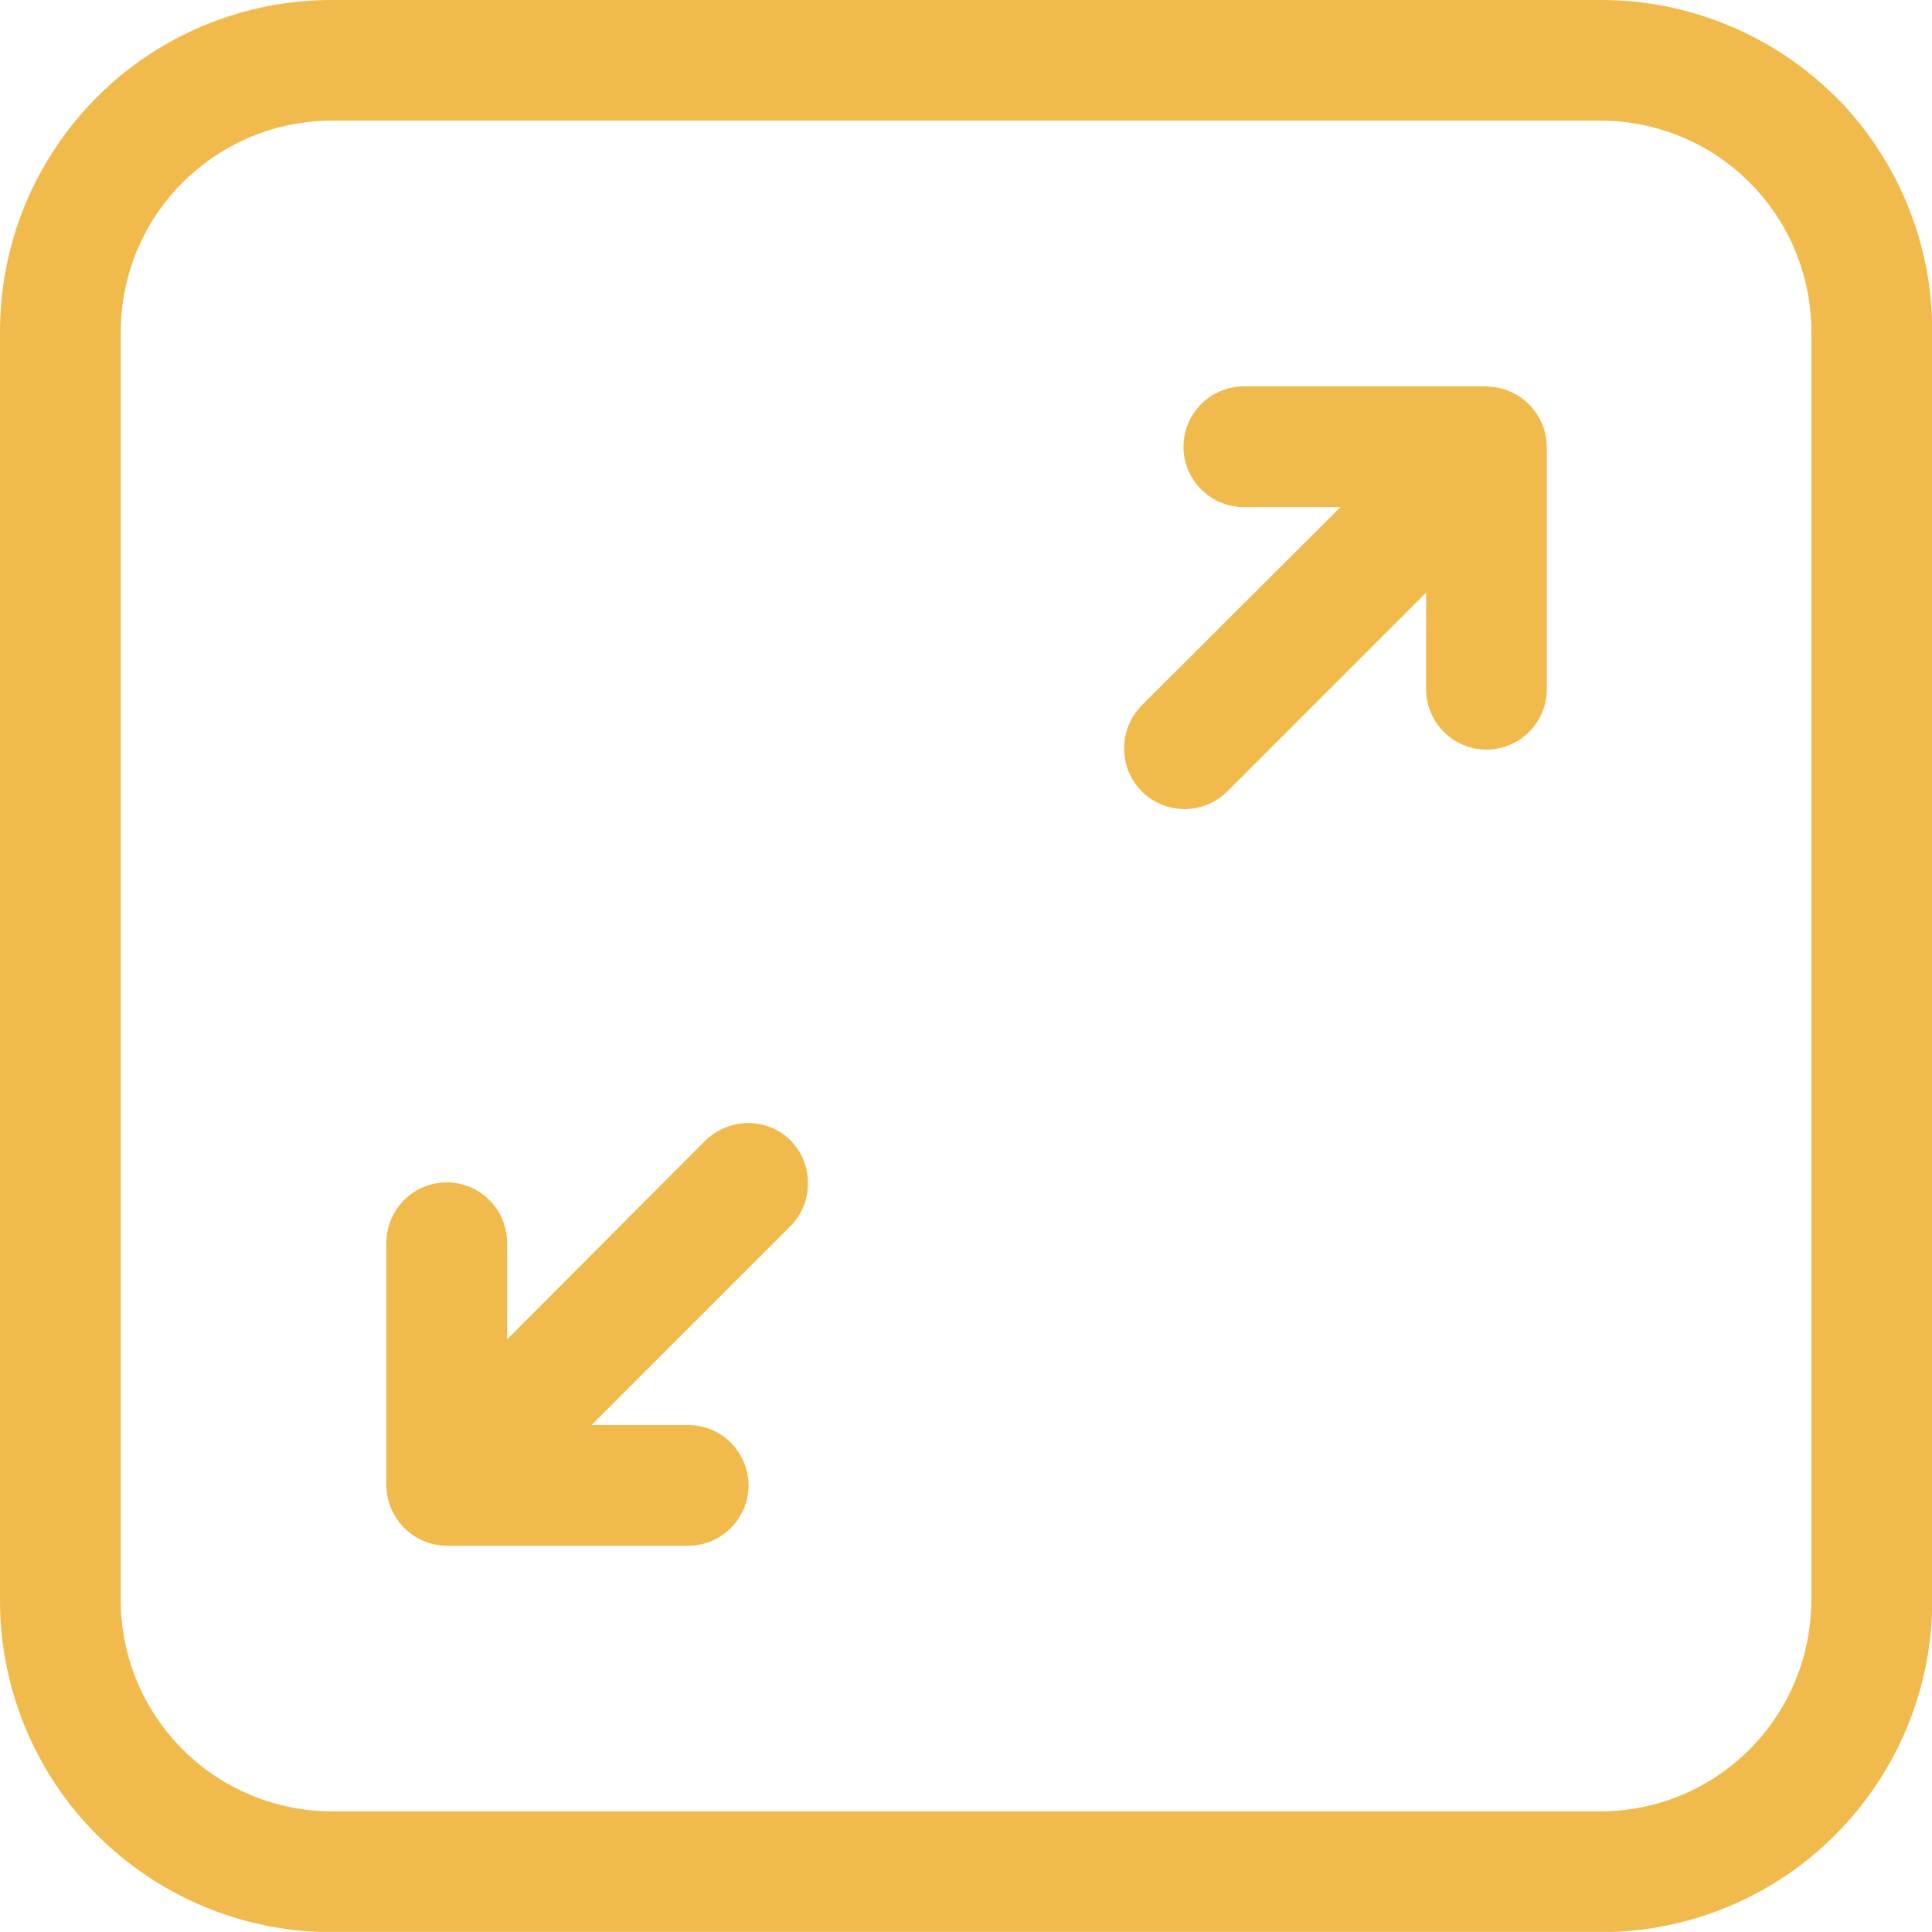
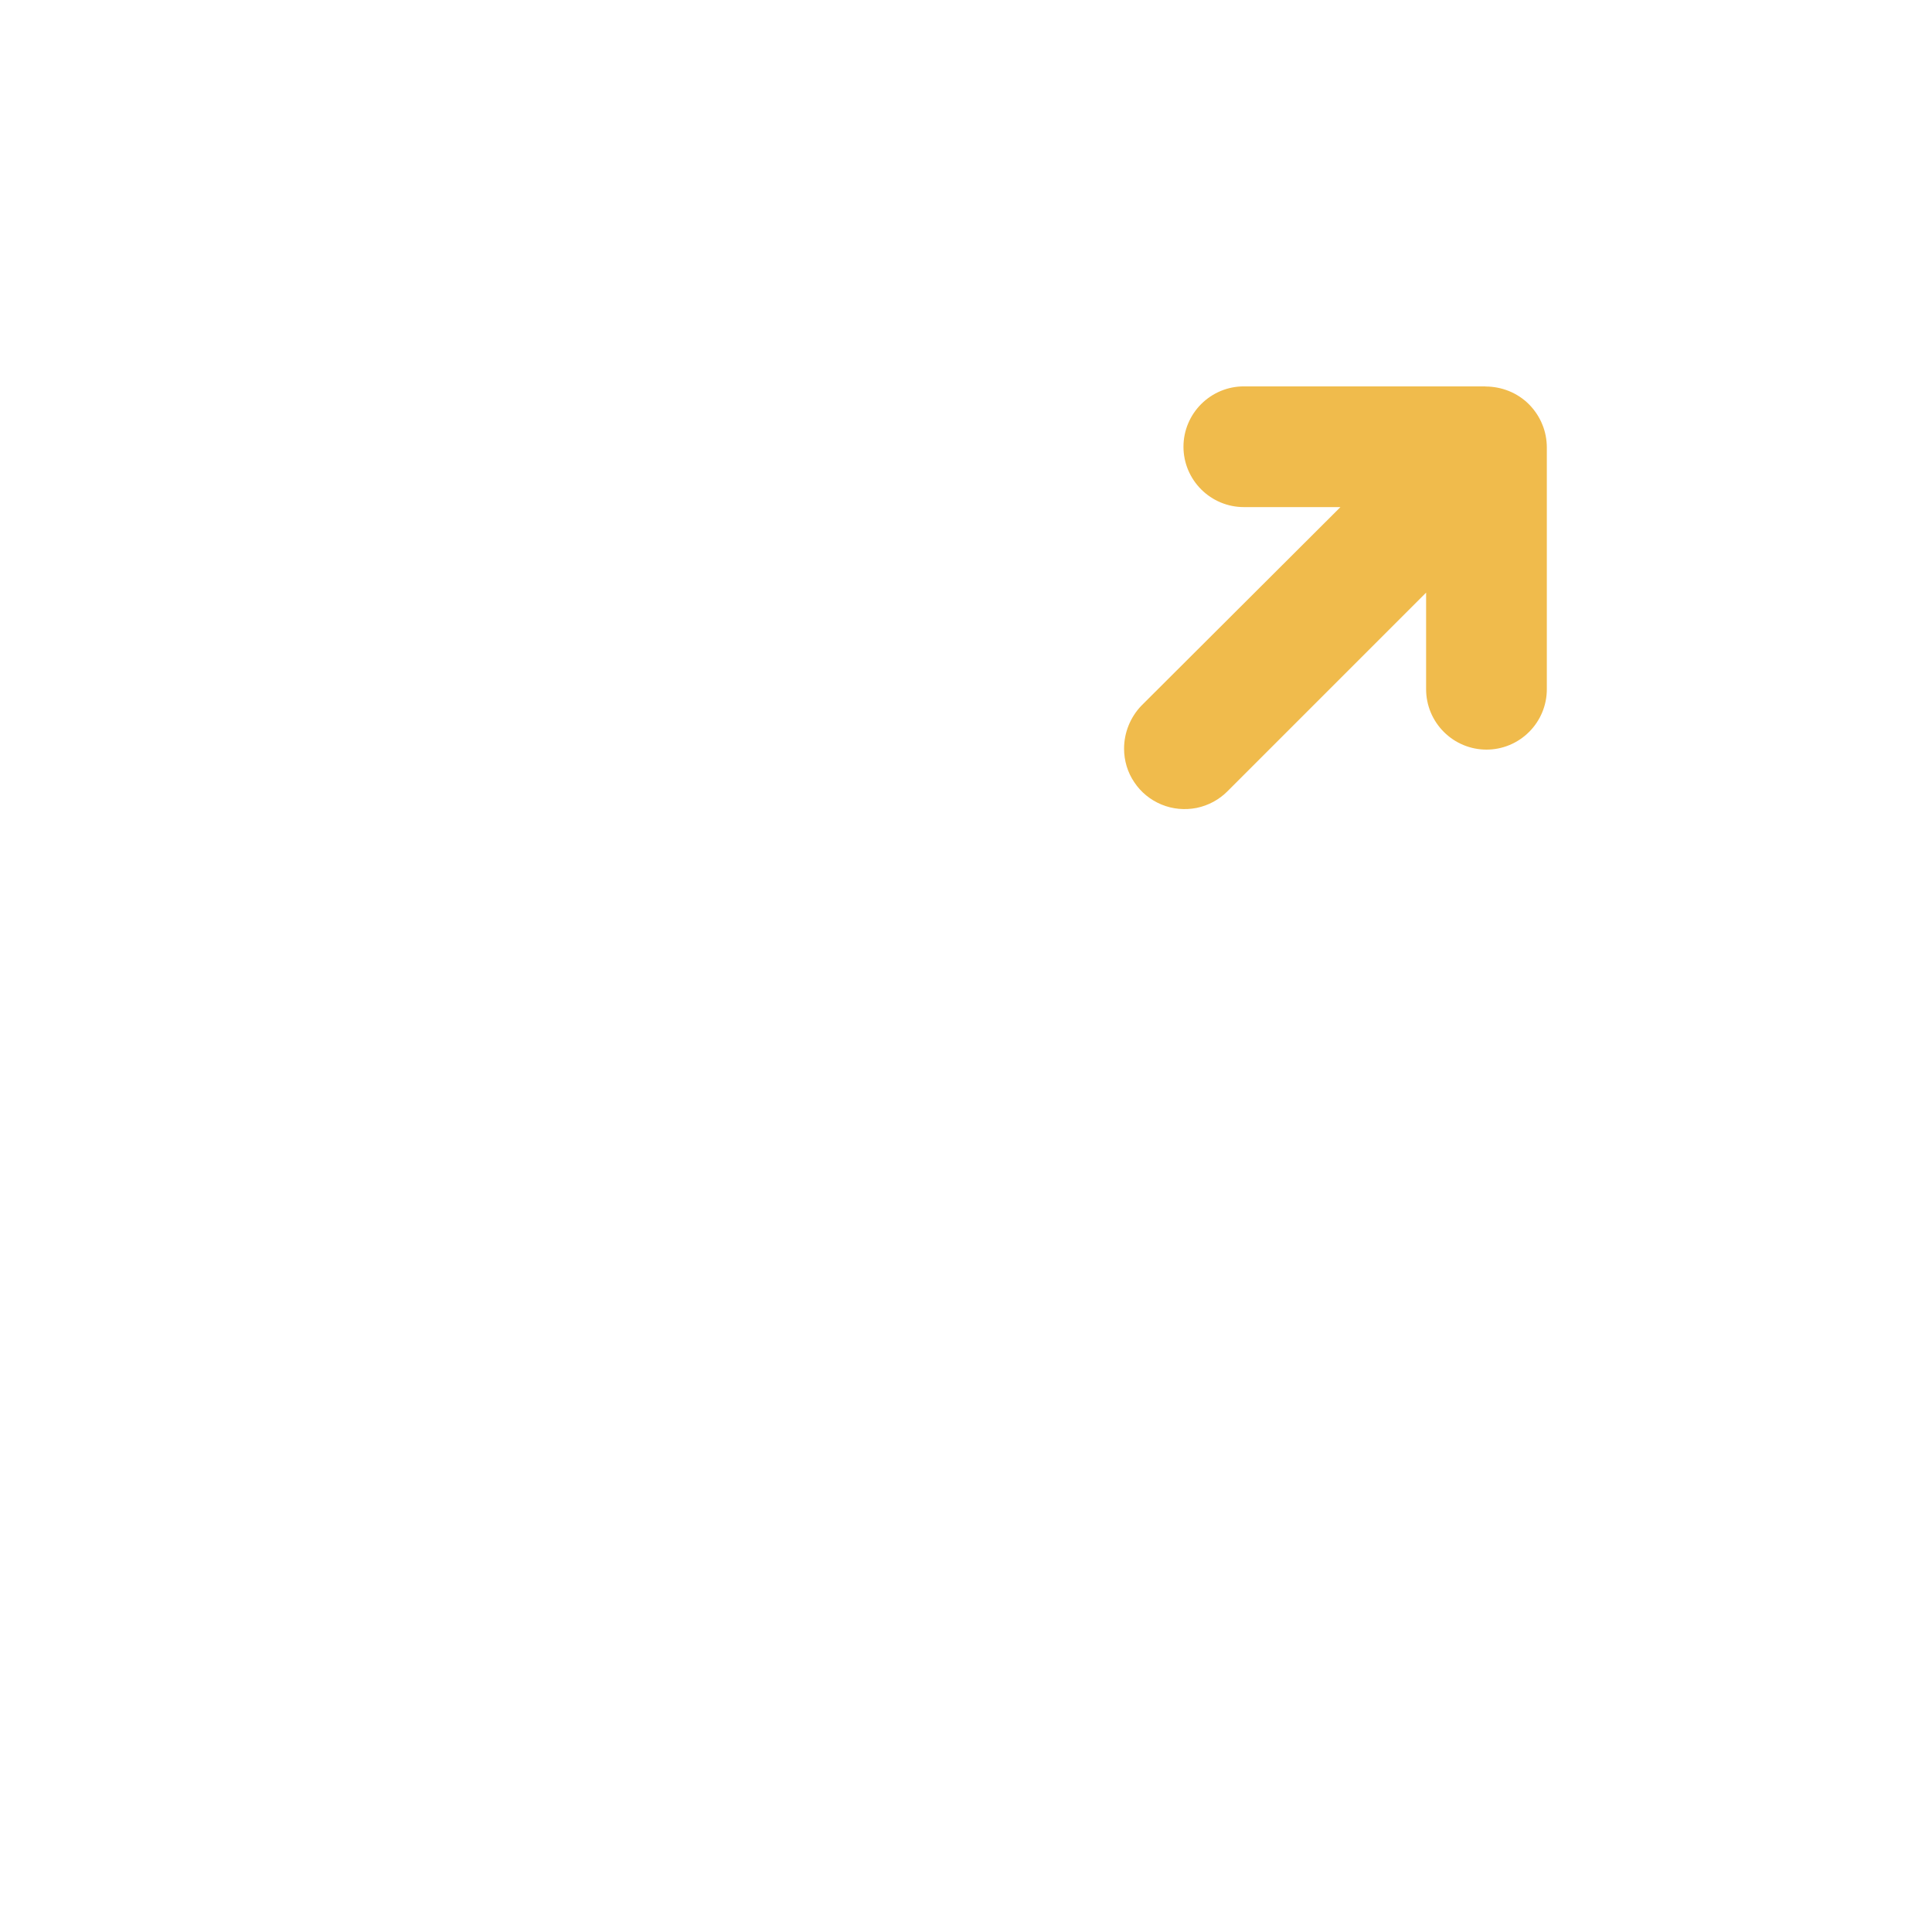
<svg xmlns="http://www.w3.org/2000/svg" id="b" viewBox="0 0 160.36 160.35">
  <defs>
    <style>.c{fill:#f0bb4c;stroke-width:0px;}</style>
  </defs>
-   <path class="c" d="M62.14,93.21c-1.33,0-2.61.52-3.57,1.44l-16.48,16.52v-8.02c0-1.33-.53-2.6-1.47-3.54-.94-.94-2.21-1.47-3.54-1.47s-2.6.53-3.54,1.47c-.94.94-1.47,2.21-1.47,3.54v20.05c0,.66.12,1.32.37,1.94.25.61.62,1.18,1.08,1.65.47.47,1.02.85,1.63,1.11.61.26,1.27.39,1.93.4h20.04c1.33,0,2.6-.53,3.54-1.47.94-.94,1.47-2.22,1.47-3.54s-.53-2.6-1.47-3.54c-.94-.94-2.21-1.47-3.54-1.47h-8.02l16.52-16.52c.93-.94,1.45-2.21,1.44-3.53.01-.66-.11-1.32-.36-1.93-.25-.61-.62-1.17-1.08-1.64-.47-.47-1.02-.84-1.64-1.08-.61-.25-1.27-.37-1.93-.36h.08Z" />
  <path class="c" d="M123.28,32.07h-20.04c-1.33,0-2.6.53-3.54,1.47-.94.94-1.47,2.21-1.47,3.54s.53,2.6,1.47,3.54c.94.94,2.21,1.47,3.54,1.47h8.02l-16.52,16.48c-.92.96-1.44,2.24-1.44,3.57,0,.99.29,1.97.85,2.79.55.83,1.34,1.47,2.26,1.85.92.38,1.93.47,2.91.28.97-.2,1.87-.68,2.57-1.39l16.48-16.48v8.02c0,1.33.53,2.6,1.47,3.54.94.94,2.21,1.47,3.54,1.47s2.6-.53,3.54-1.47c.94-.94,1.47-2.21,1.47-3.54v-20.04c0-.67-.12-1.33-.38-1.95-.25-.62-.63-1.18-1.1-1.66-.47-.47-1.04-.85-1.66-1.1-.62-.25-1.29-.38-1.96-.38Z" />
-   <path class="c" d="M152.34,8.02C147.15,2.86,140.13-.02,132.82,0H27.58c-3.62-.01-7.22.7-10.57,2.08-3.35,1.38-6.4,3.41-8.96,5.98-2.56,2.56-4.59,5.61-5.98,8.96C.7,20.37-.01,23.96,0,27.58v105.2c-.01,3.62.7,7.22,2.08,10.57,1.38,3.35,3.41,6.4,5.98,8.96,2.56,2.56,5.61,4.59,8.96,5.98,3.35,1.38,6.94,2.09,10.57,2.08h105.2c3.62.01,7.22-.69,10.57-2.08,3.35-1.38,6.4-3.41,8.96-5.98,2.56-2.56,4.59-5.61,5.98-8.96,1.38-3.35,2.09-6.94,2.08-10.57V27.58c.02-3.63-.68-7.22-2.06-10.58-1.38-3.36-3.4-6.41-5.96-8.98ZM150.34,132.78c0,2.31-.44,4.59-1.33,6.73-.88,2.13-2.17,4.07-3.8,5.7-1.63,1.63-3.57,2.93-5.7,3.81-2.13.88-4.42,1.33-6.73,1.33H27.58c-4.66,0-9.12-1.85-12.42-5.14-3.29-3.29-5.14-7.76-5.14-12.42V27.58c0-2.31.45-4.59,1.33-6.73.88-2.13,2.17-4.07,3.81-5.7,1.63-1.63,3.57-2.92,5.7-3.81,2.13-.88,4.42-1.33,6.73-1.33h105.2c2.31,0,4.59.45,6.73,1.33,2.13.88,4.07,2.17,5.7,3.81,1.63,1.63,2.93,3.57,3.8,5.7.88,2.13,1.33,4.42,1.33,6.73v105.2Z" />
</svg>